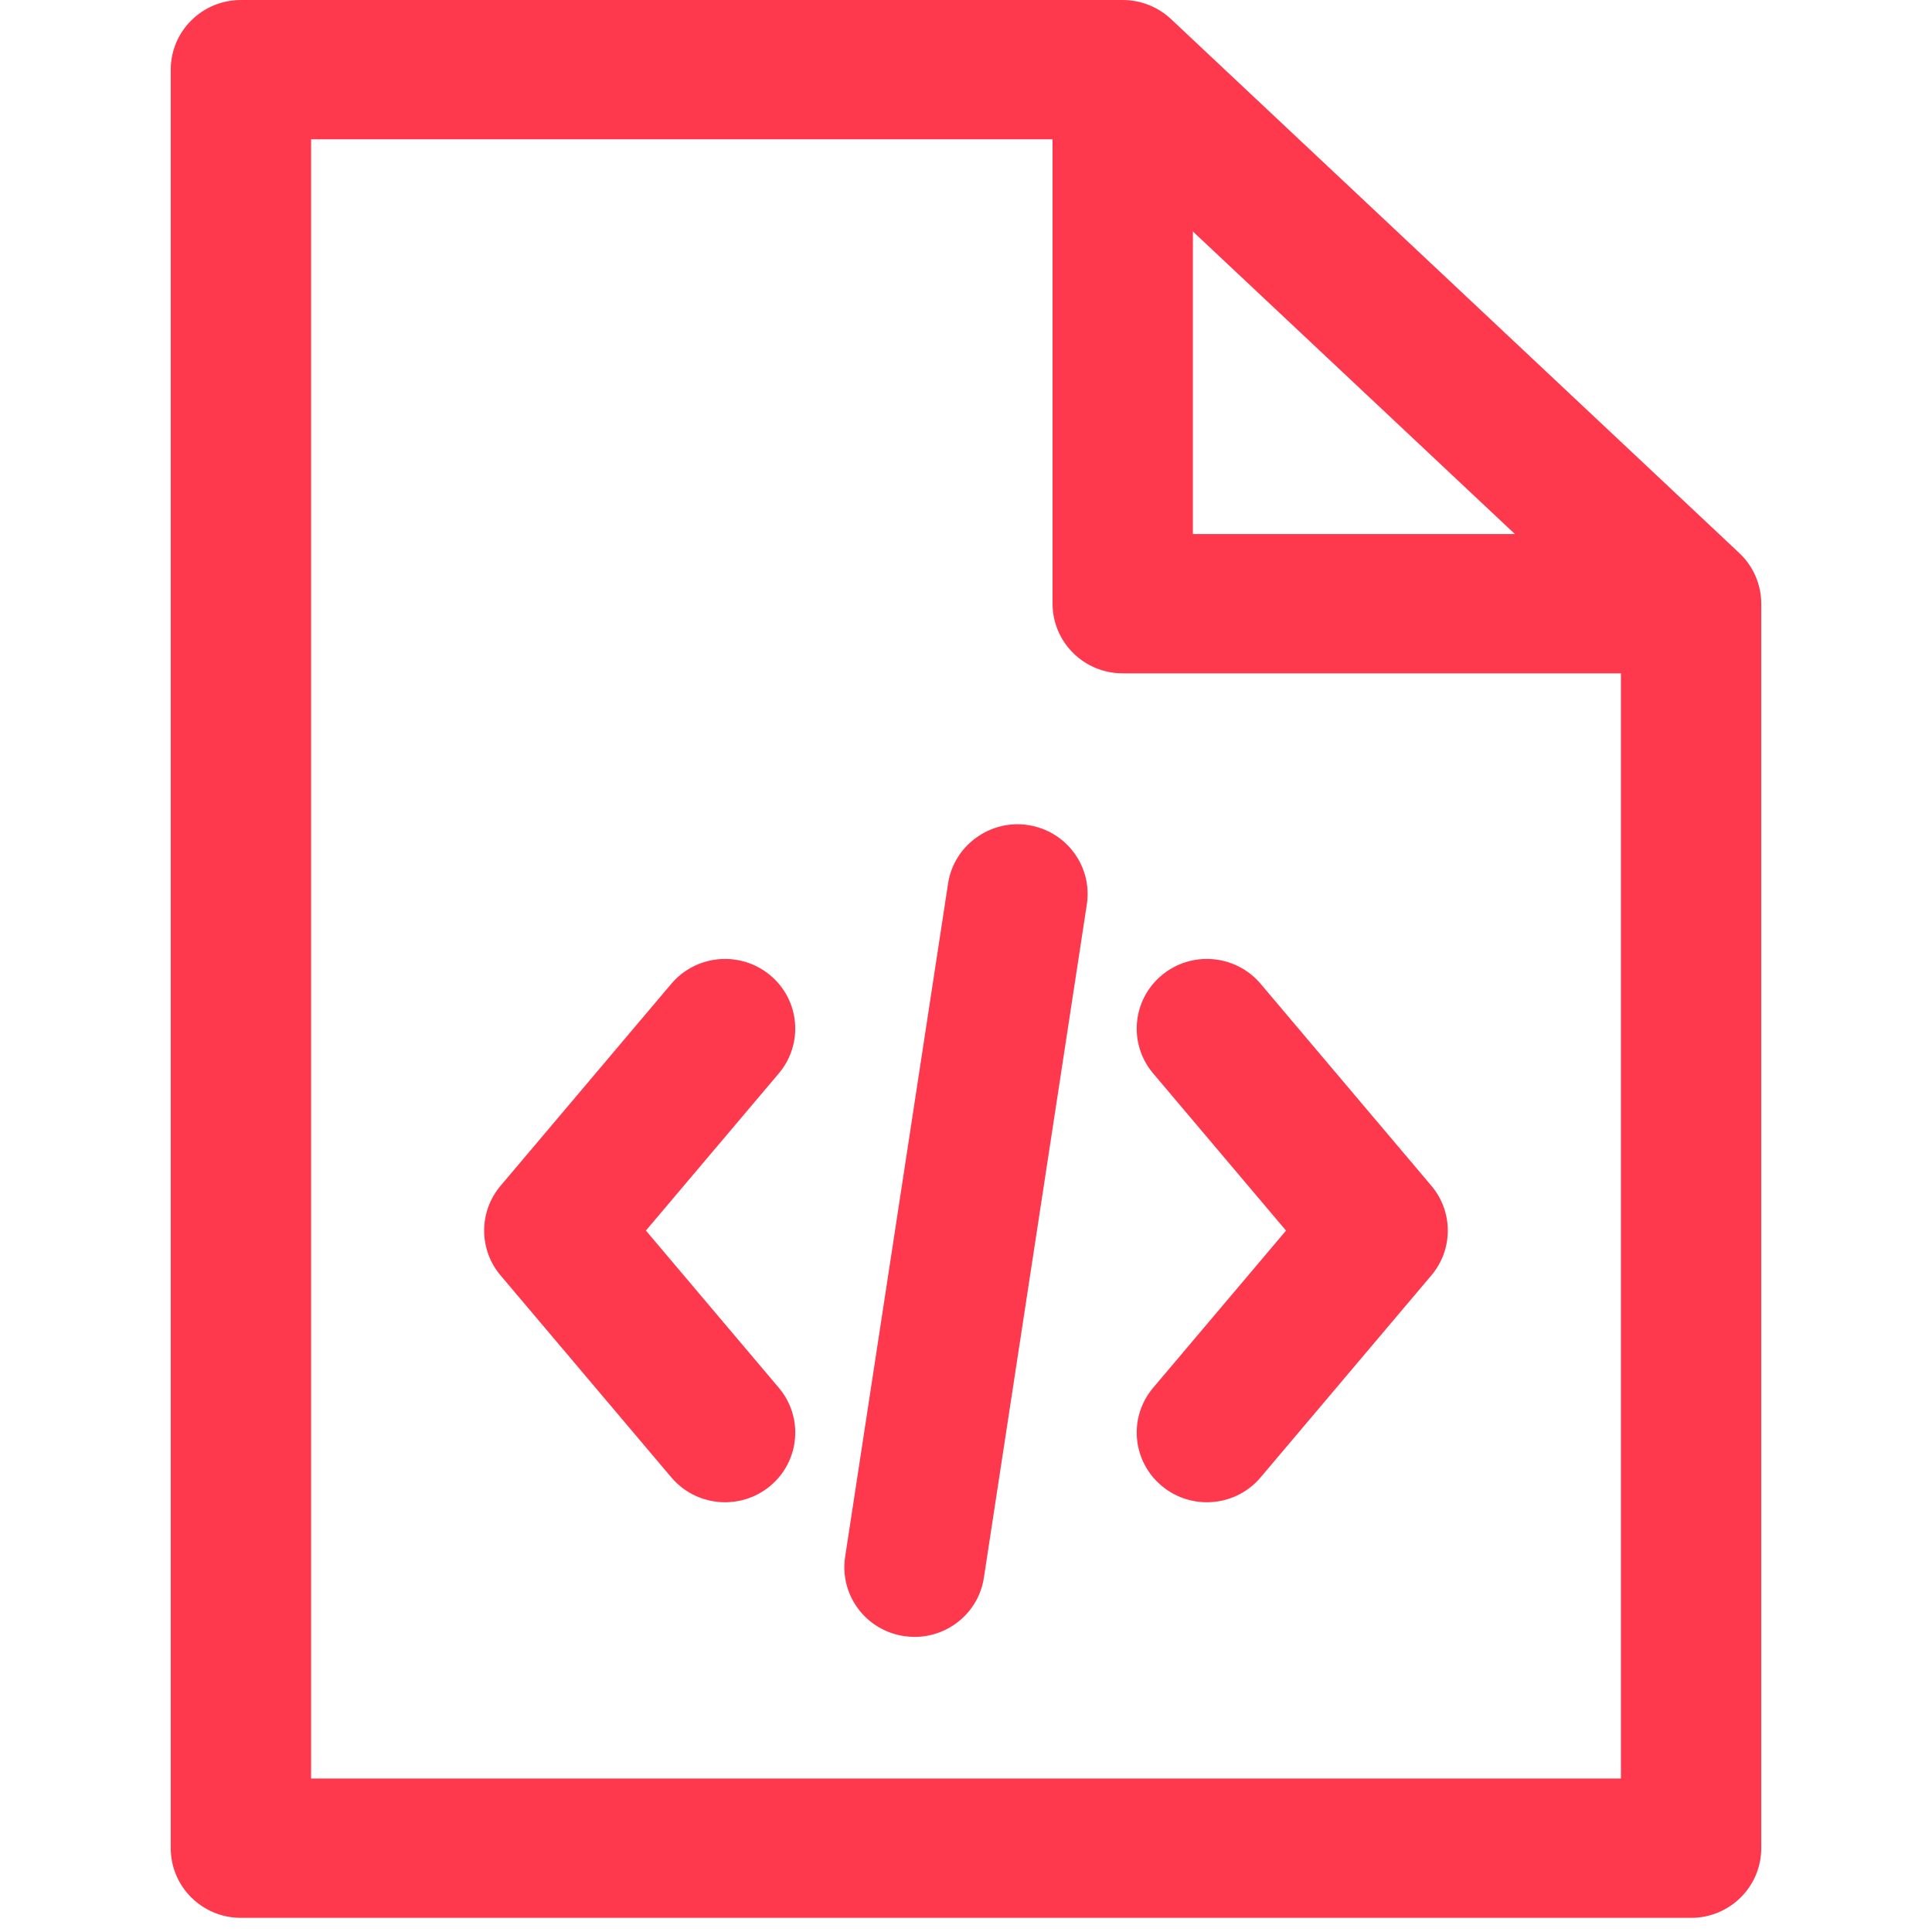
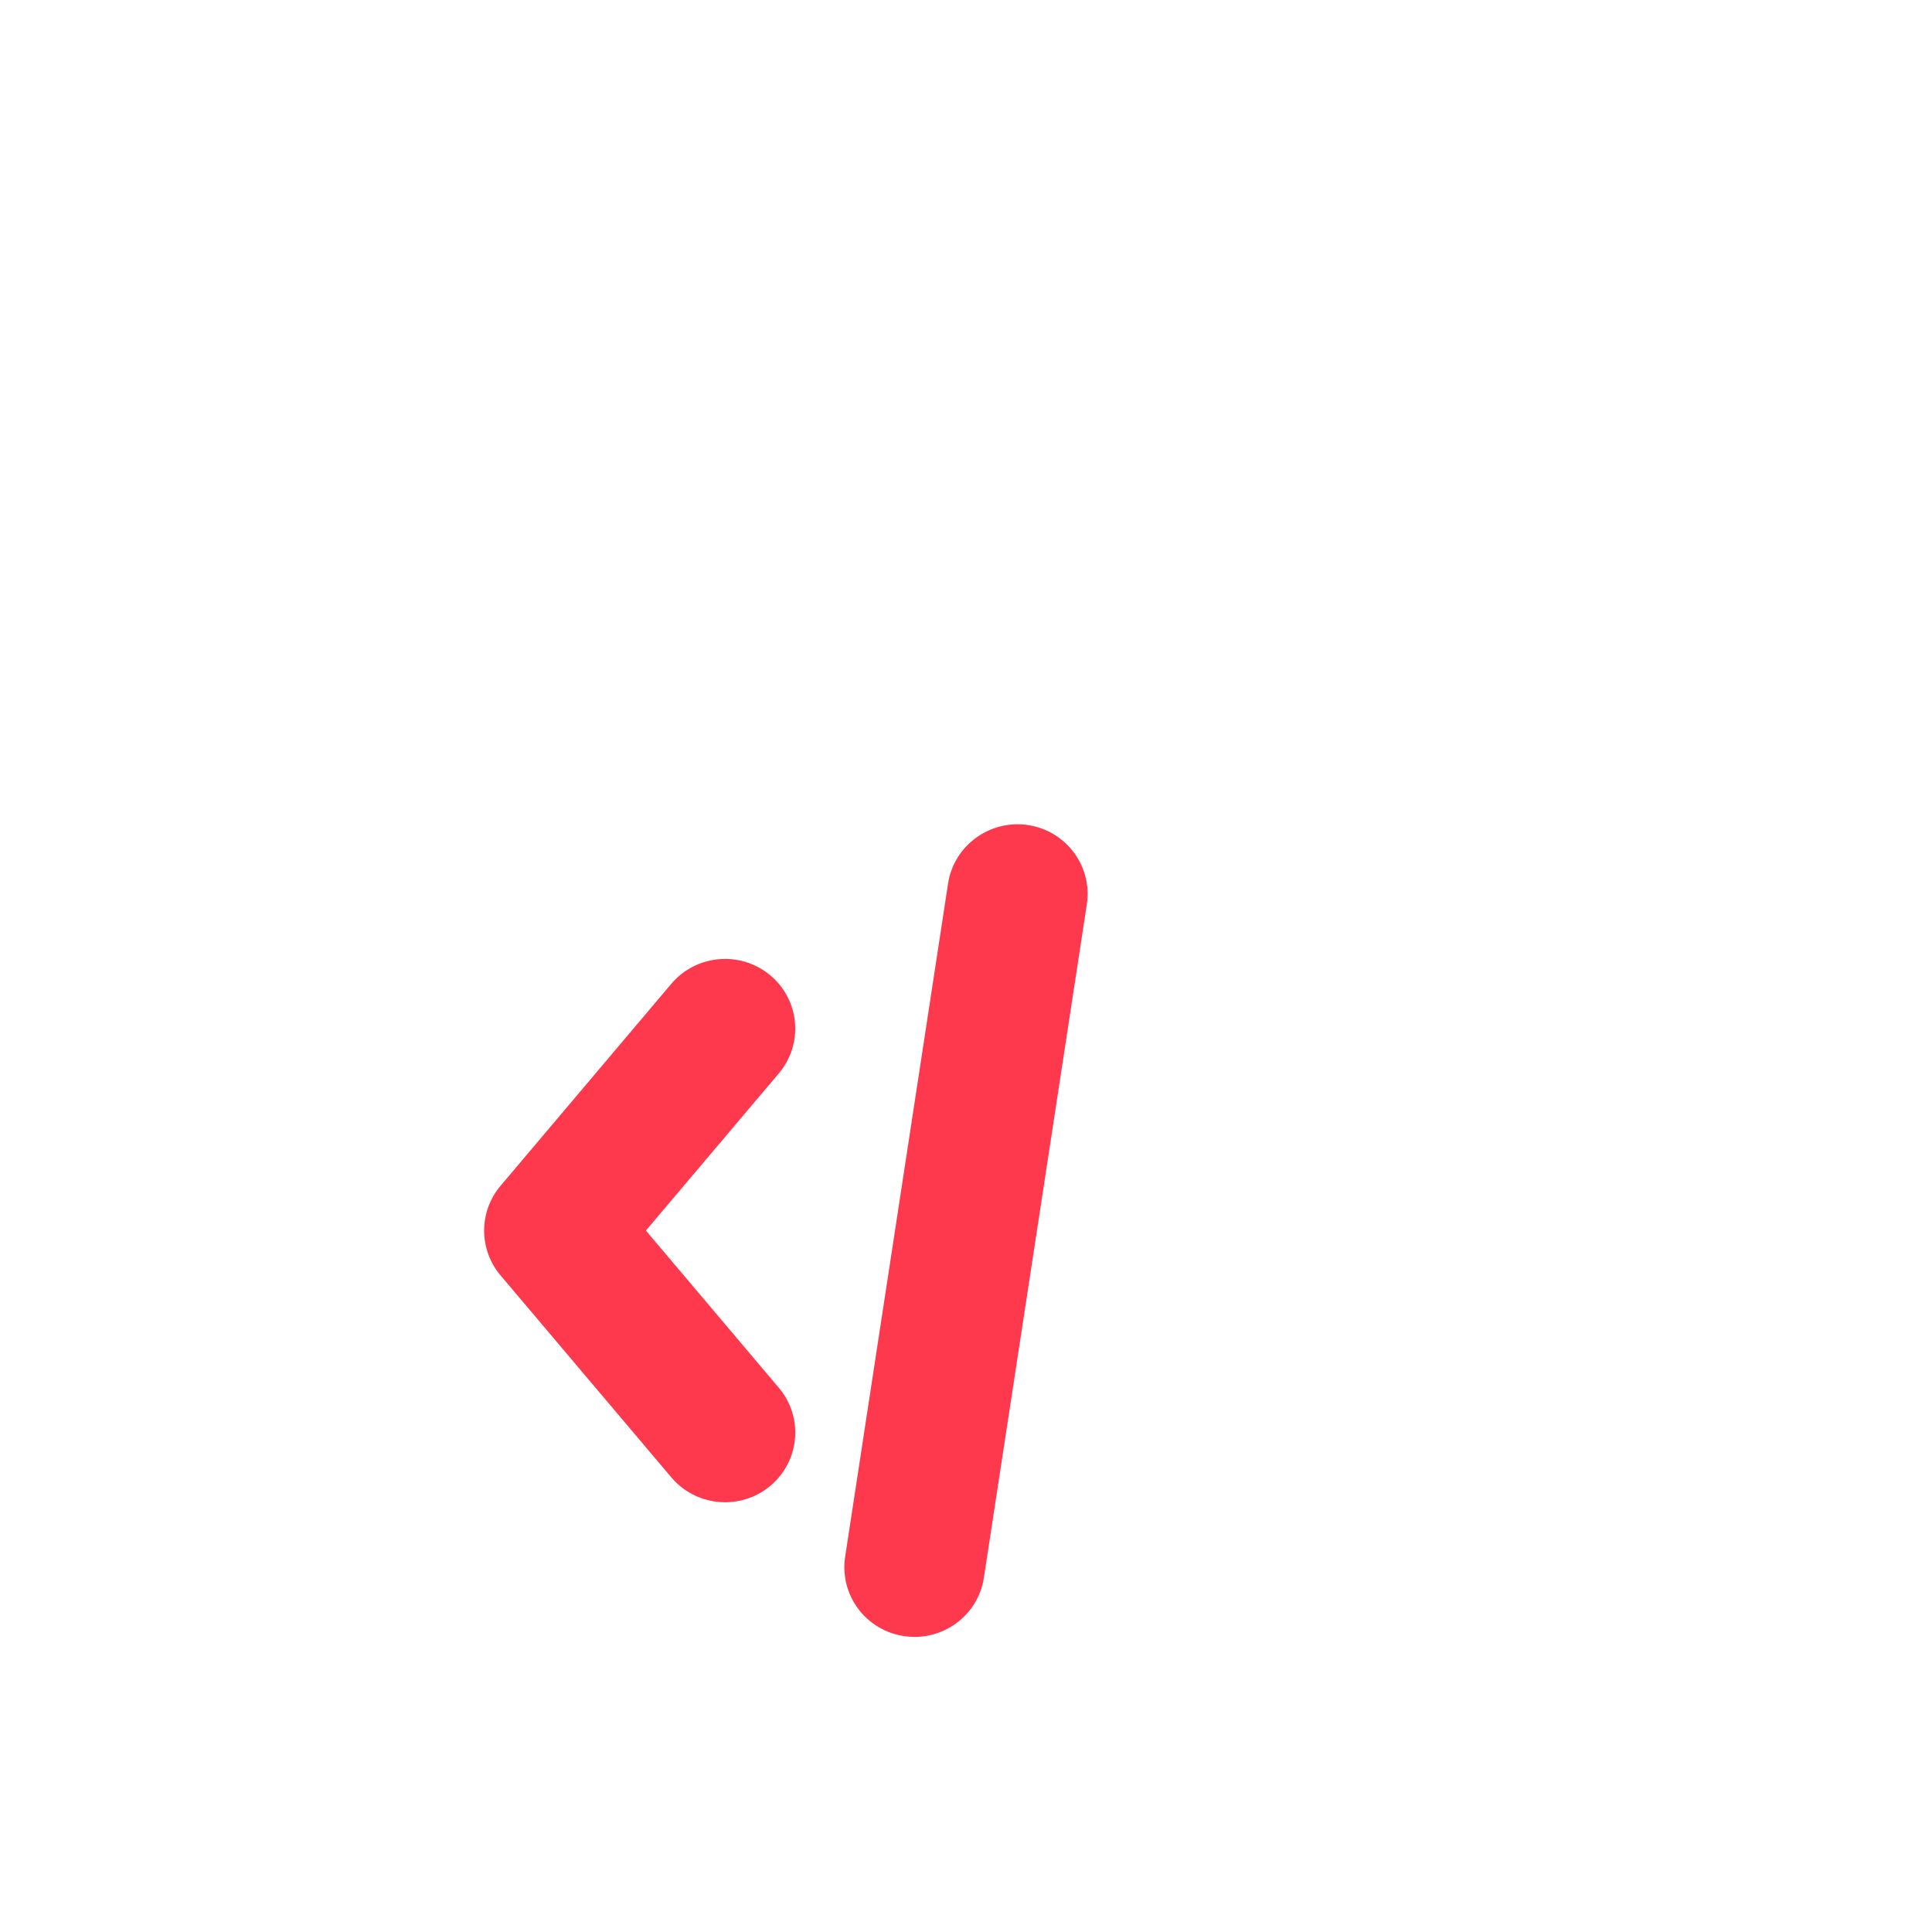
<svg xmlns="http://www.w3.org/2000/svg" width="50" height="50" viewBox="0 0 50 50" fill="none">
  <g clip-path="url(#clip0)">
-     <path d="M45.014 14.314L30.305 0.493C29.967 0.177 29.521 0 29.056 0H6.235C5.232 0 4.419 0.807 4.419 1.803V47.831C4.419 48.827 5.232 49.634 6.235 49.634H43.765C44.768 49.634 45.581 48.827 45.581 47.831V15.623C45.581 15.128 45.376 14.655 45.014 14.314ZM41.949 46.028H8.051V3.605H28.333L41.949 16.399V46.028H41.949Z" fill="#FE394E" />
-     <path d="M37.044 30.688L32.625 25.461C31.981 24.699 30.835 24.598 30.066 25.239C29.299 25.879 29.198 27.016 29.843 27.779L33.282 31.848L29.843 35.916C29.198 36.679 29.299 37.817 30.067 38.456C30.408 38.74 30.822 38.878 31.233 38.878C31.752 38.878 32.267 38.659 32.625 38.234L37.044 33.006C37.611 32.336 37.611 31.358 37.044 30.688Z" fill="#FE394E" />
    <path d="M20.156 35.916L16.716 31.847L20.156 27.779C20.8 27.016 20.701 25.879 19.932 25.239C19.164 24.599 18.018 24.699 17.373 25.461L12.954 30.689C12.388 31.359 12.388 32.336 12.954 33.007L17.373 38.234C17.733 38.659 18.247 38.878 18.765 38.878C19.178 38.878 19.592 38.74 19.933 38.456C20.701 37.816 20.801 36.679 20.156 35.916Z" fill="#FE394E" />
    <path d="M26.604 21.352C25.621 21.204 24.687 21.88 24.536 22.864L21.872 40.29C21.722 41.275 22.404 42.193 23.395 42.342C23.488 42.356 23.579 42.363 23.67 42.363C24.553 42.363 25.326 41.724 25.463 40.831L28.127 23.405C28.277 22.42 27.595 21.502 26.604 21.352Z" fill="#FE394E" />
-     <path d="M30.872 13.821V1.803H27.24V15.623C27.24 16.619 28.053 17.426 29.056 17.426H43.766V13.821H30.872V13.821Z" fill="#FE394E" />
  </g>
  <defs>
    <clipPath id="clip0">
      <rect width="50" height="49.634" fill="white" />
    </clipPath>
  </defs>
</svg>